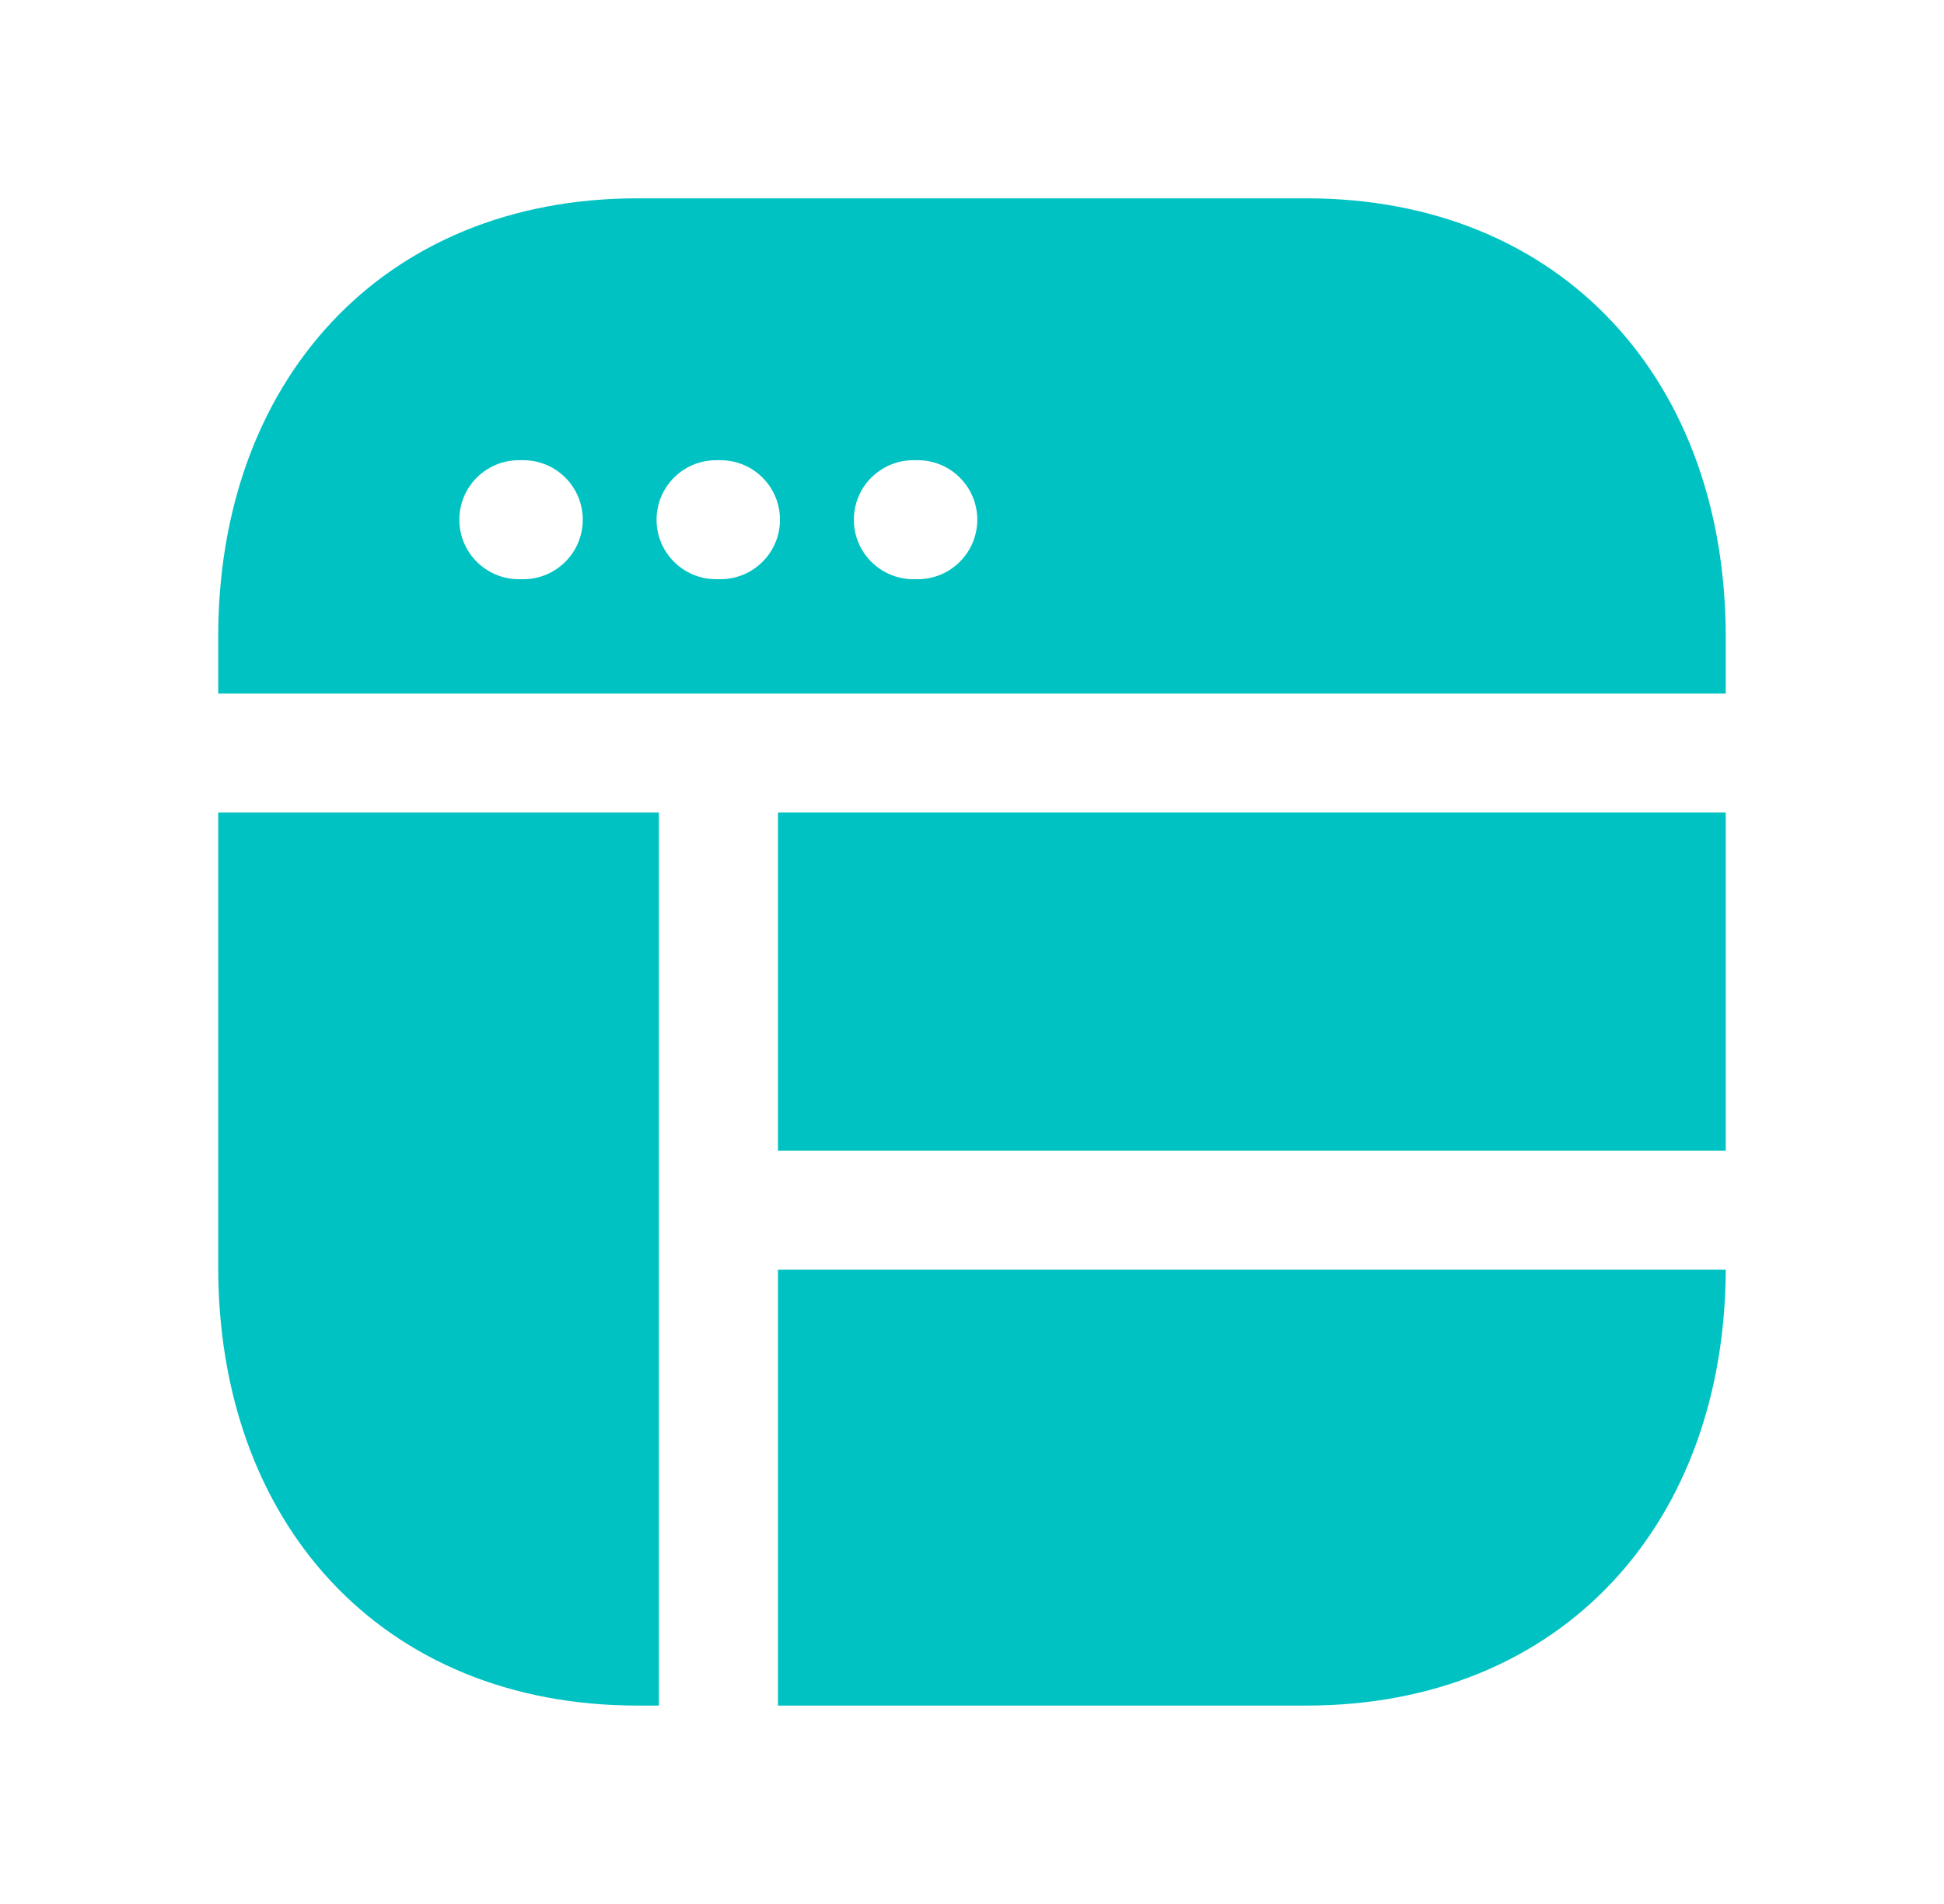
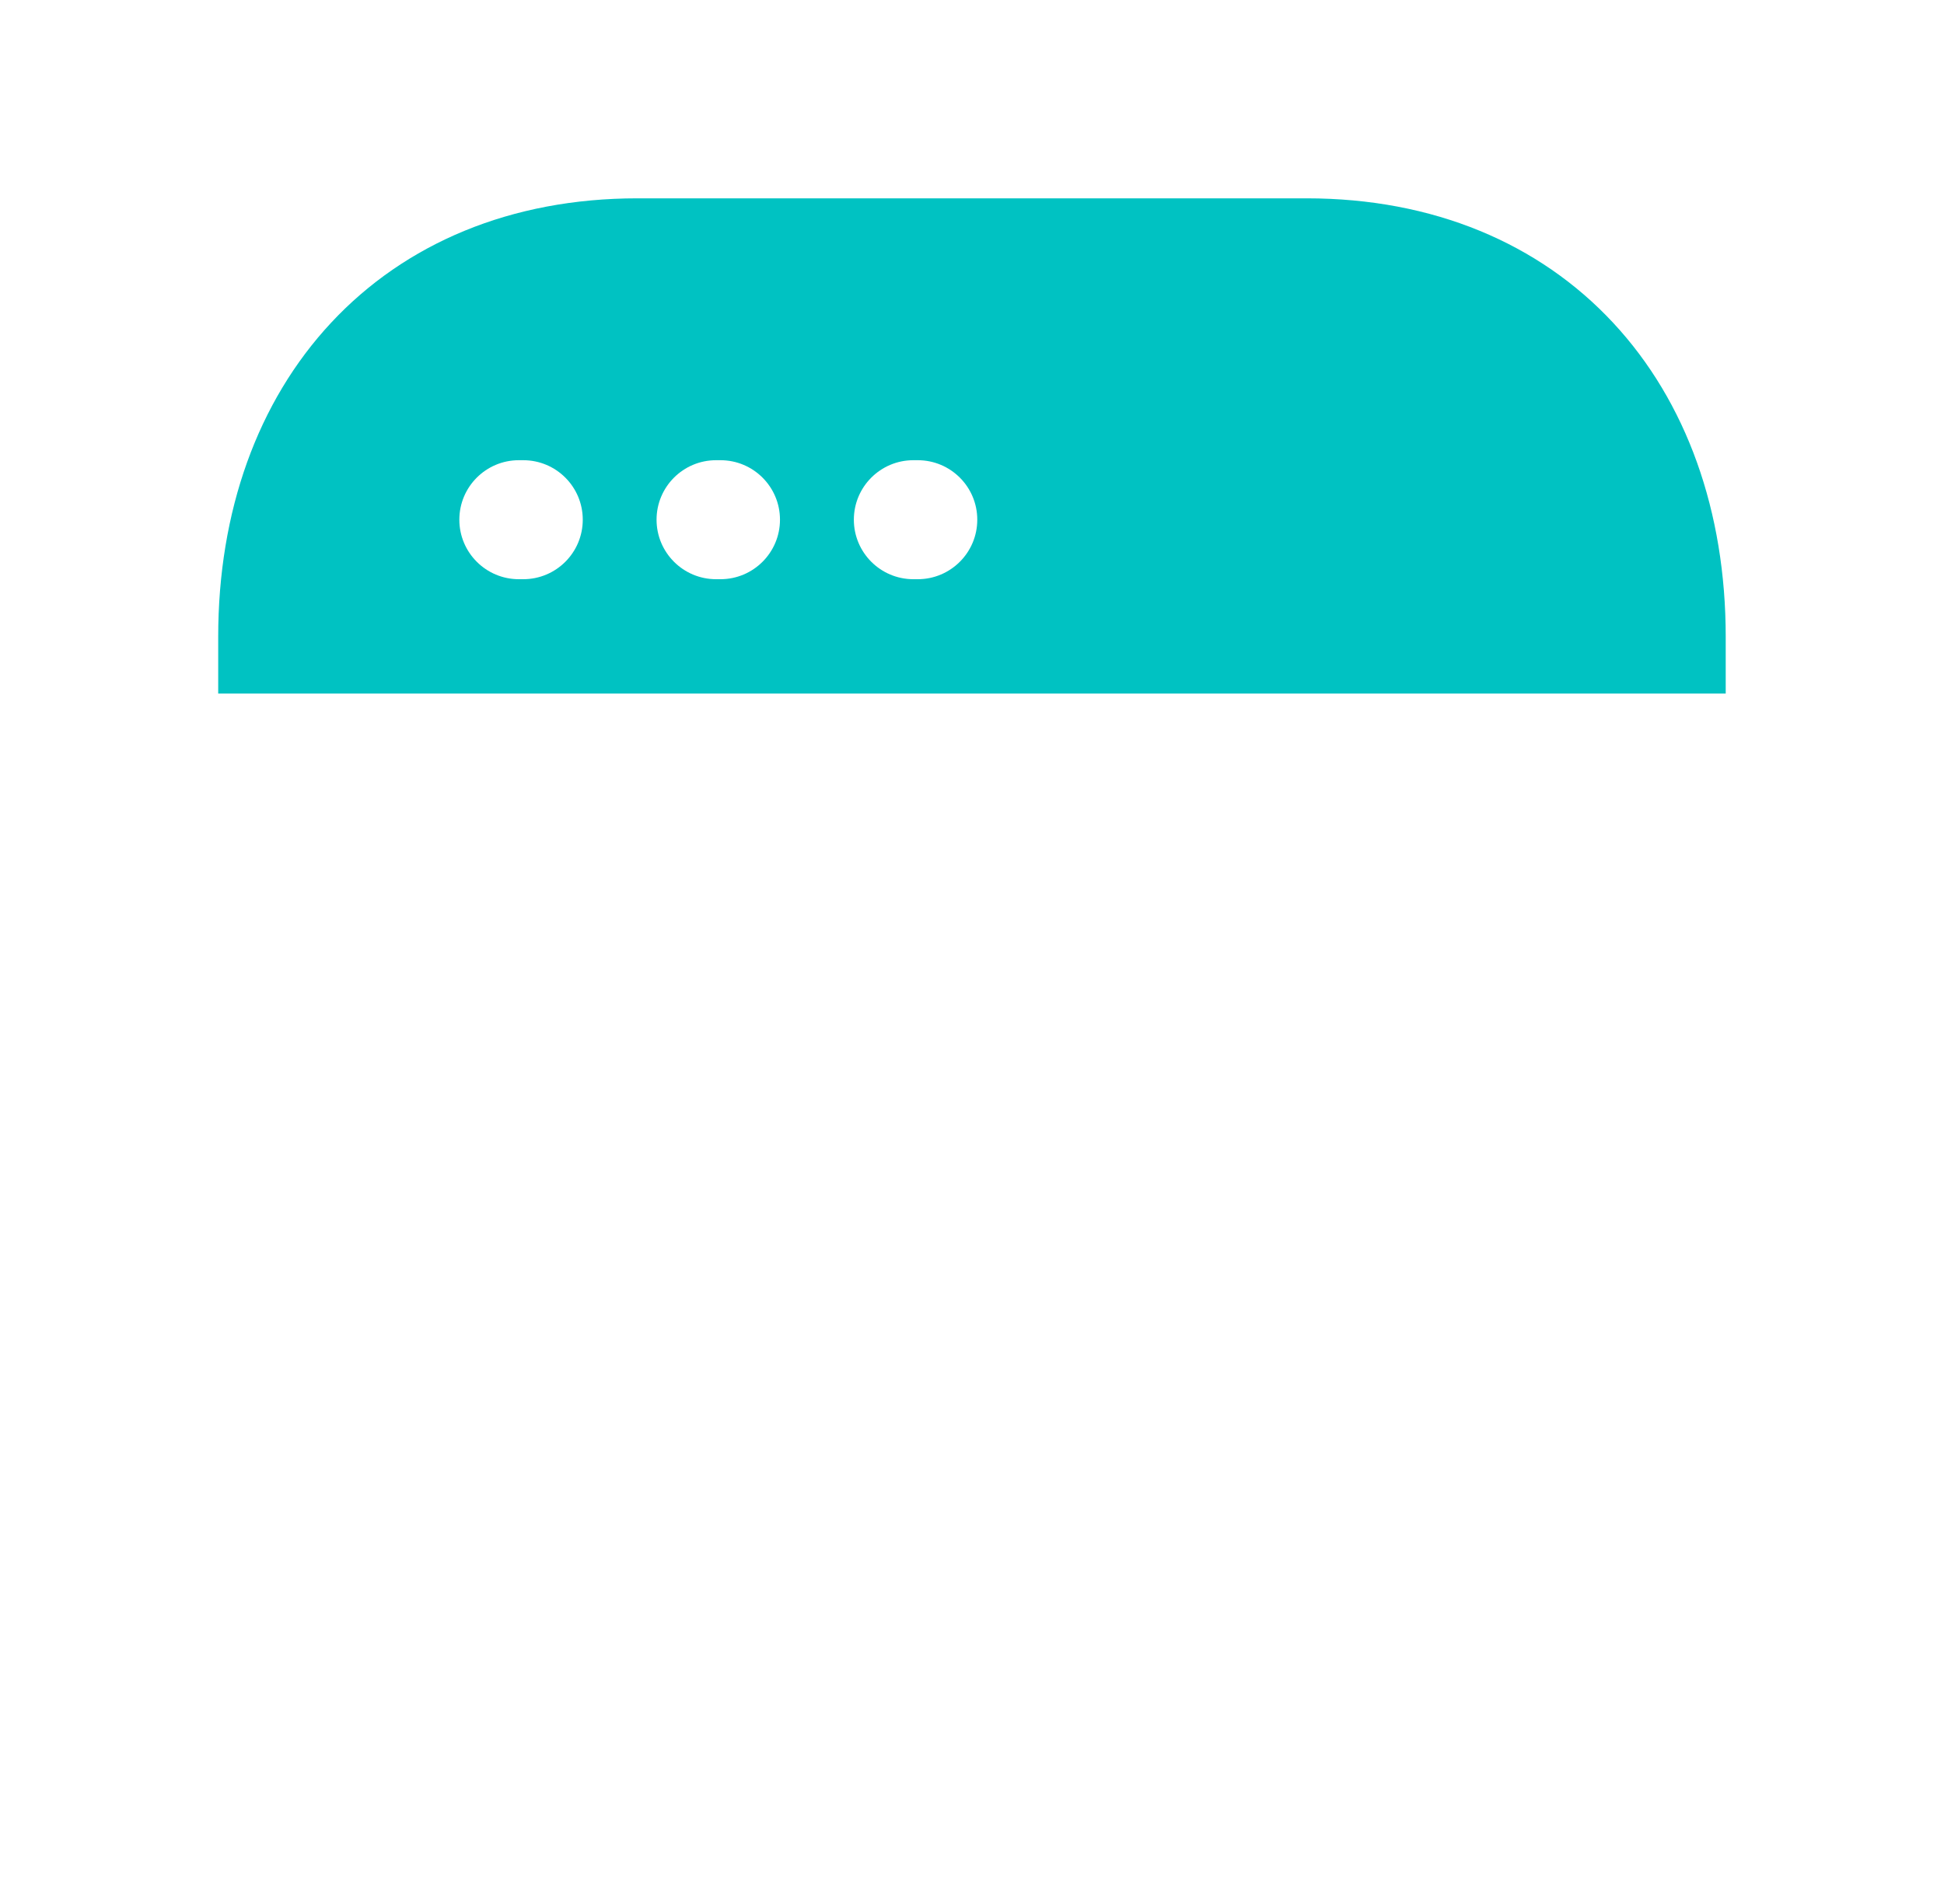
<svg xmlns="http://www.w3.org/2000/svg" width="49" height="48" viewBox="0 0 49 48" fill="none">
  <path fill-rule="evenodd" clip-rule="evenodd" d="M16.066 5C12.879 5 10.212 6.135 8.347 8.135C6.489 10.128 5.5 12.899 5.5 16.052V17.484H43.498V16.052C43.498 12.901 42.515 10.129 40.659 8.136C38.796 6.135 36.129 5 32.934 5H16.066ZM13.078 11.602C12.25 11.602 11.578 12.273 11.578 13.102C11.578 13.93 12.25 14.602 13.078 14.602H13.189C14.018 14.602 14.689 13.93 14.689 13.102C14.689 12.273 14.018 11.602 13.189 11.602H13.078ZM18.049 11.602C17.221 11.602 16.549 12.273 16.549 13.102C16.549 13.93 17.221 14.602 18.049 14.602H18.16C18.988 14.602 19.66 13.93 19.66 13.102C19.66 12.273 18.988 11.602 18.16 11.602H18.049ZM23.022 11.602C22.194 11.602 21.522 12.273 21.522 13.102C21.522 13.93 22.194 14.602 23.022 14.602H23.133C23.961 14.602 24.633 13.93 24.633 13.102C24.633 12.273 23.961 11.602 23.133 11.602H23.022Z" fill="#00C2C2" />
-   <path d="M5.5 31.946V20.484H16.608V42.998H16.066C12.871 42.998 10.204 41.863 8.34 39.862C6.484 37.869 5.5 35.097 5.5 31.946Z" fill="#00C2C2" />
-   <path d="M19.609 42.998H32.933C36.129 42.998 38.797 41.864 40.66 39.862C42.503 37.882 43.486 35.134 43.499 32.008H19.609V42.998Z" fill="#00C2C2" />
-   <path d="M43.499 29.008V20.484H19.609V29.008H43.499Z" fill="#00C2C2" />
</svg>